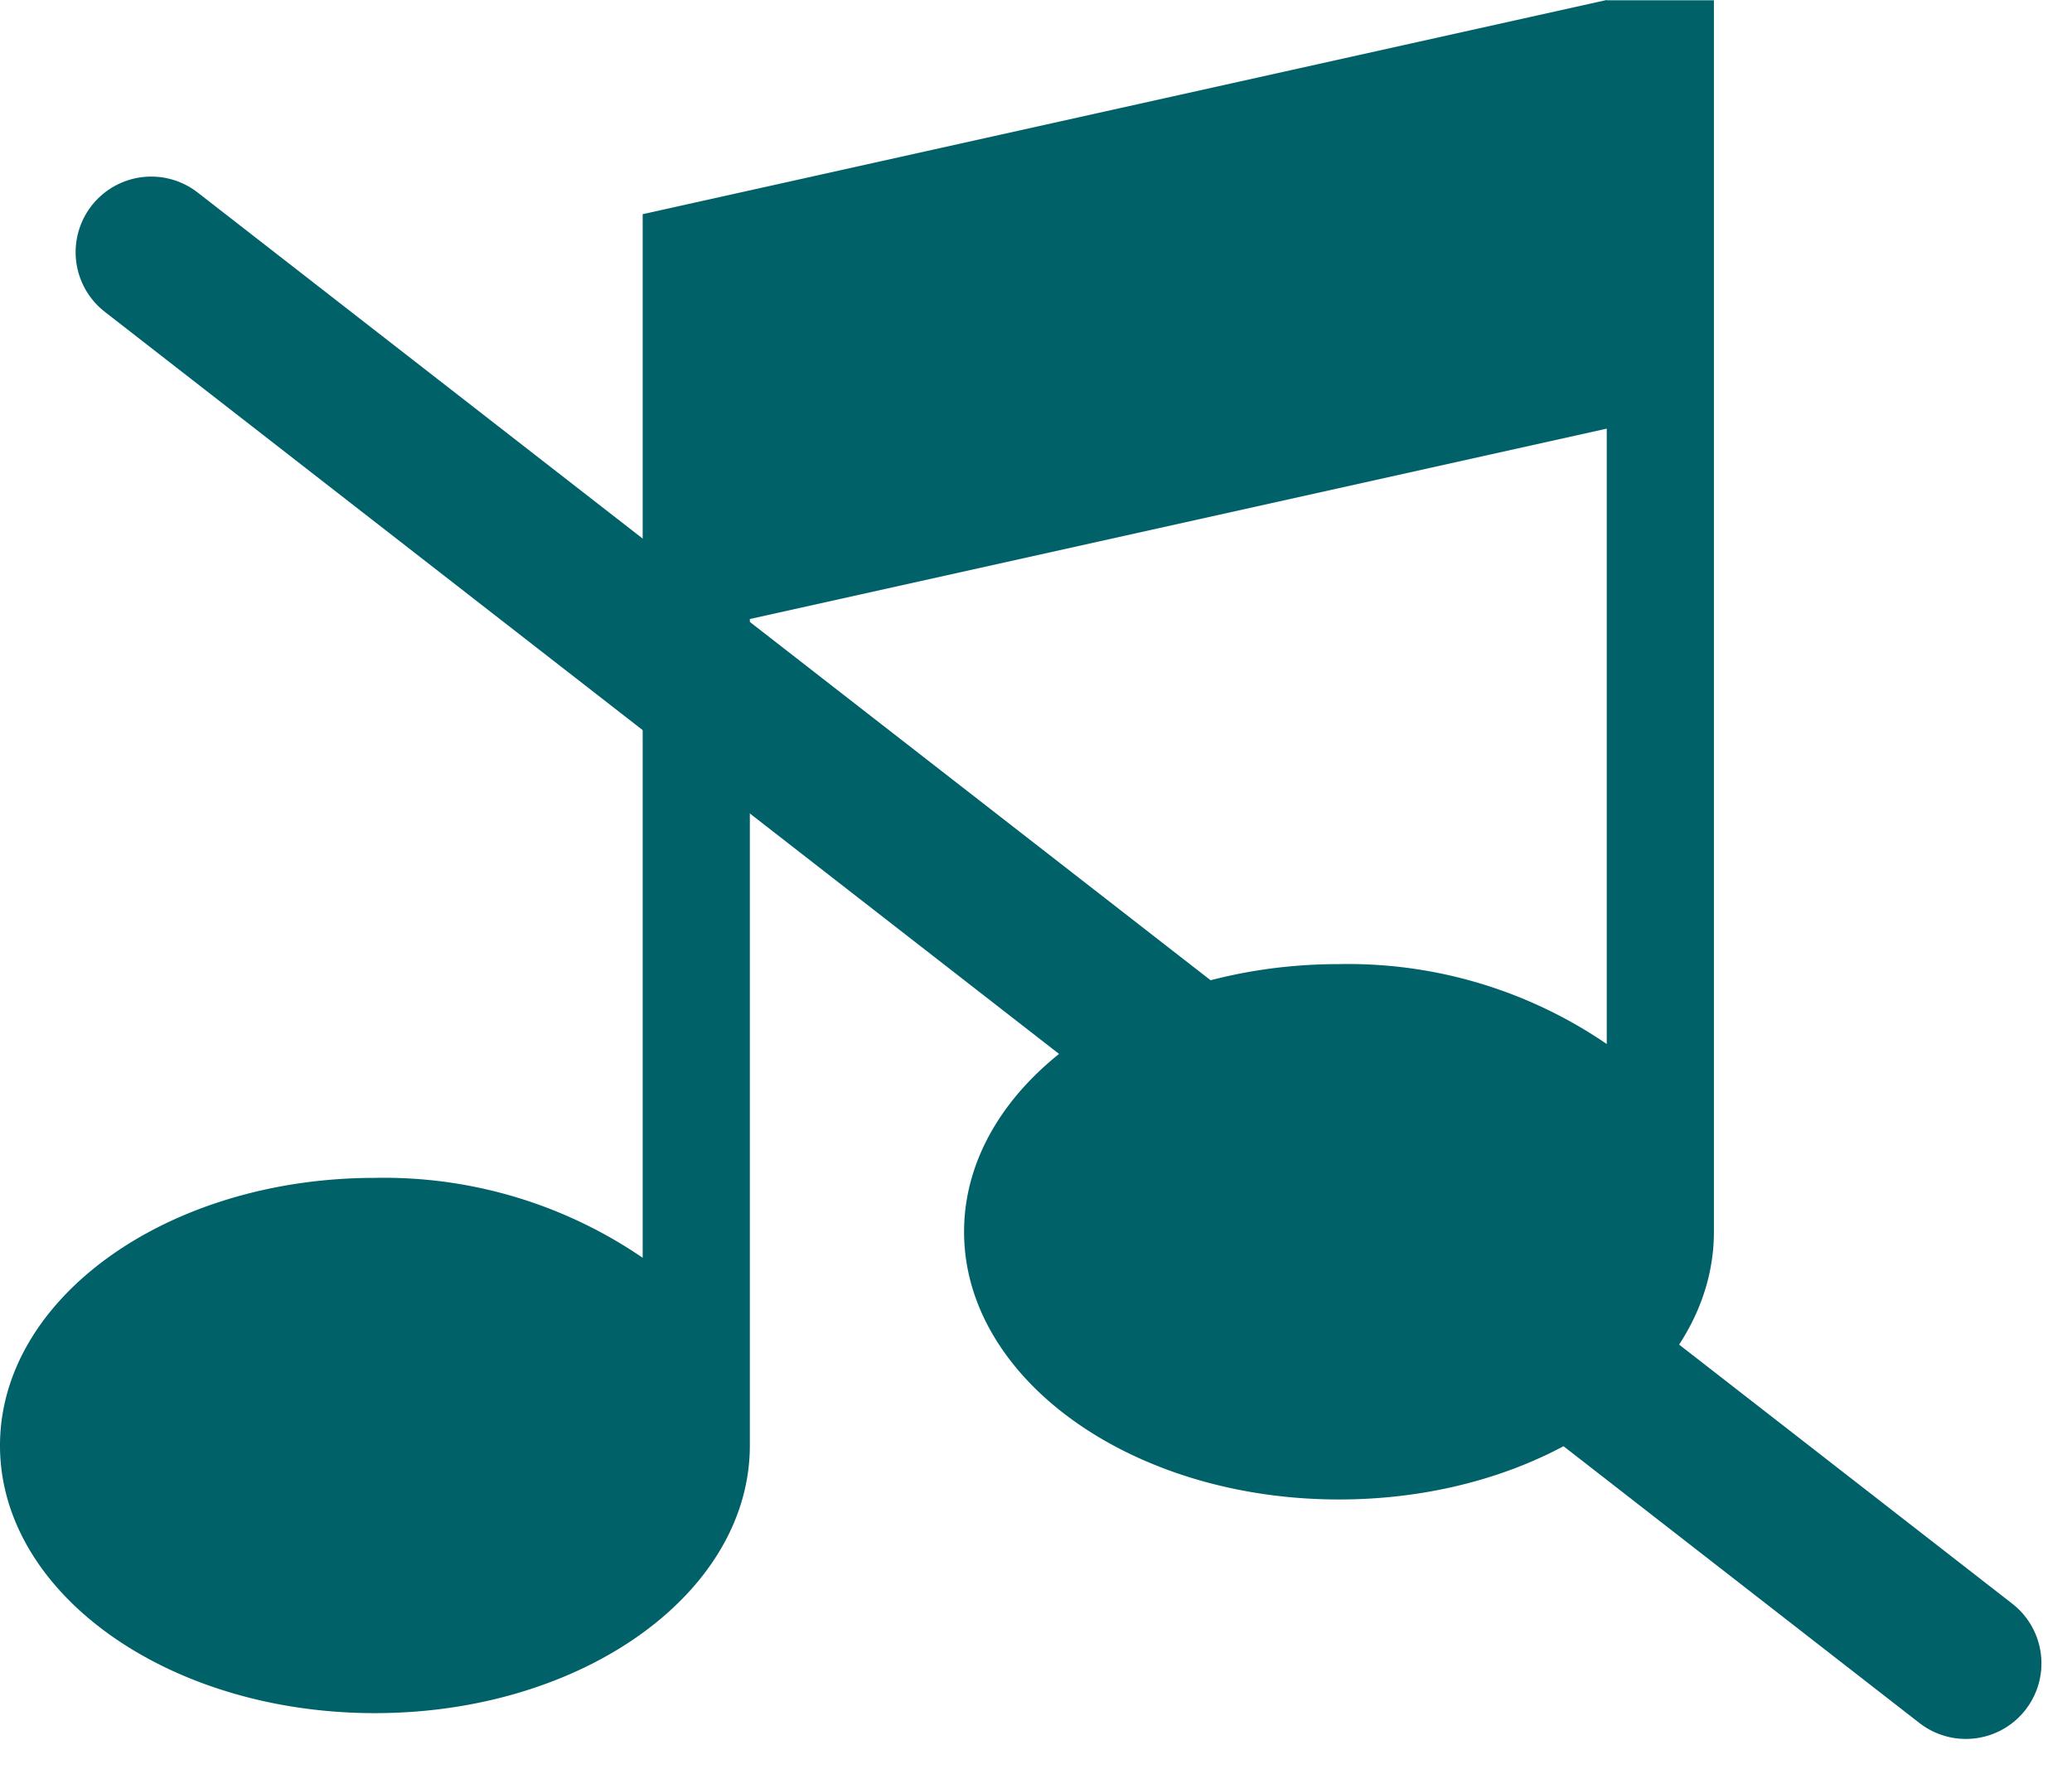
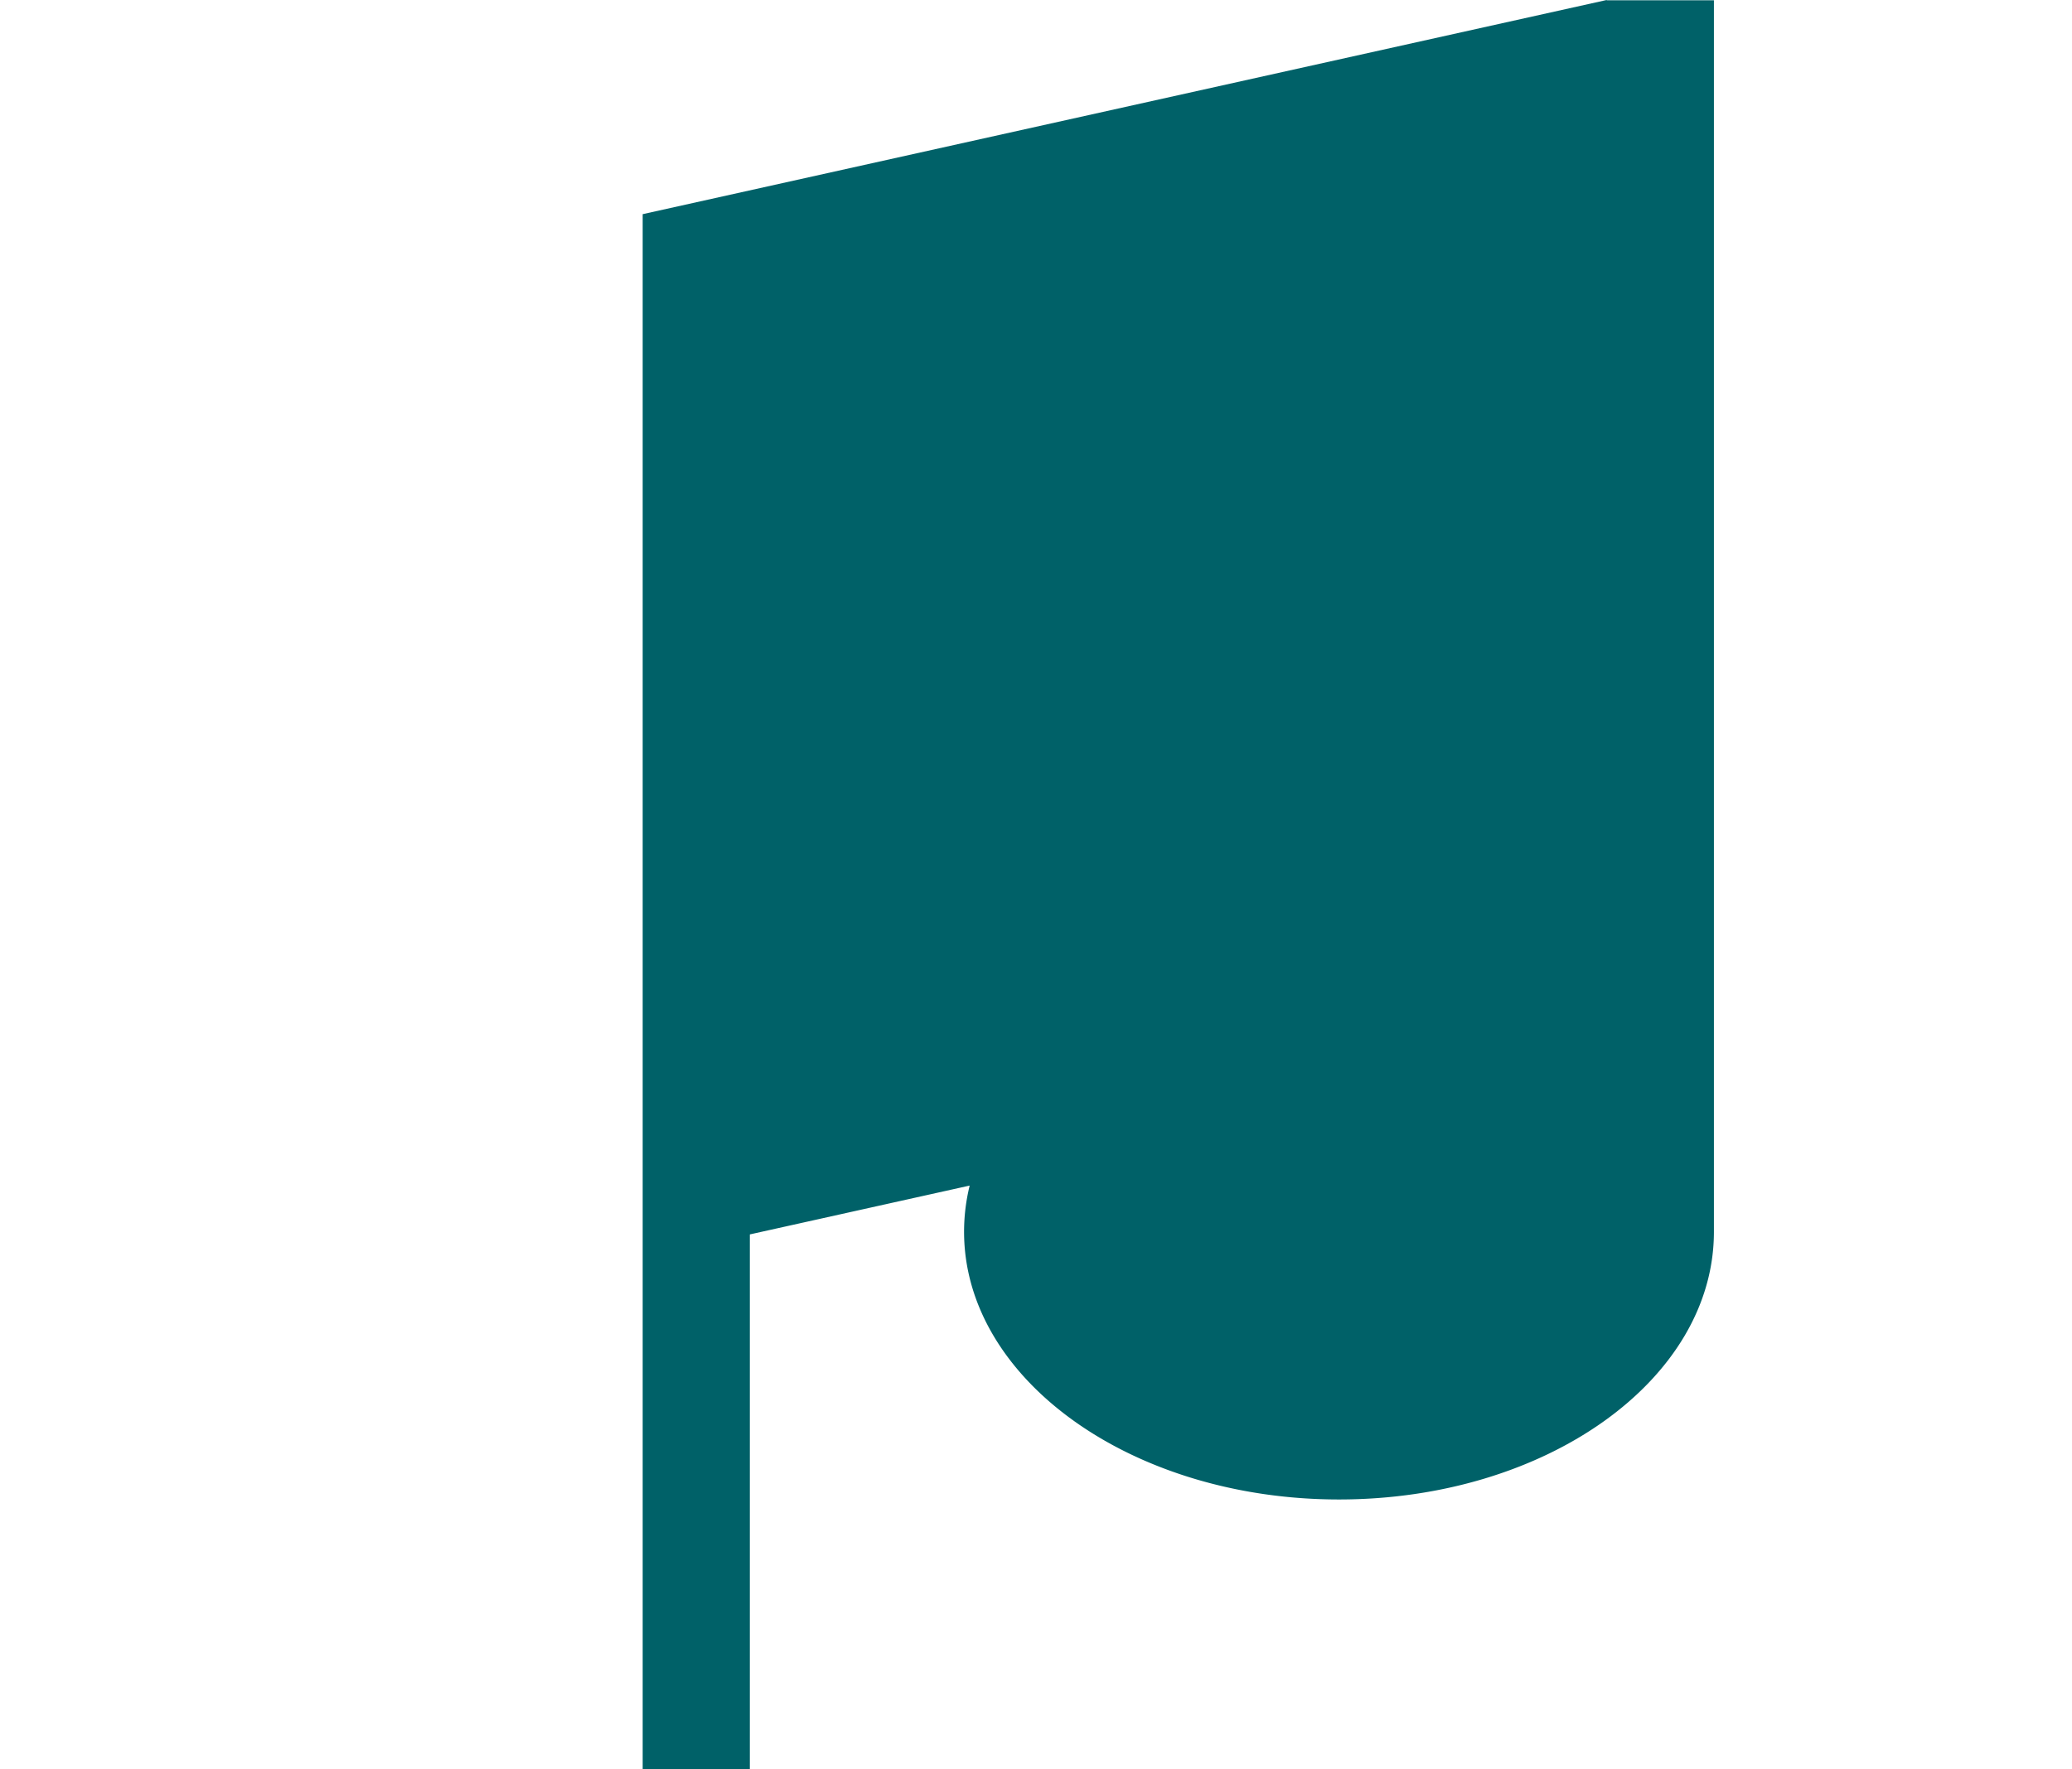
<svg xmlns="http://www.w3.org/2000/svg" width="20.553" height="17.556" viewBox="0 0 20.553 17.556">
  <g id="Group_824" data-name="Group 824" transform="translate(-41 -174.996)">
-     <path id="Icon_metro-music" data-name="Icon metro-music" d="M18.509,1.928h1.063V14.147c0,1.468-1.665,2.656-3.719,2.656s-3.719-1.194-3.719-2.656,1.665-2.656,3.719-2.656a4.542,4.542,0,0,1,2.656.793V6.178l-8.5,1.889v8.2c0,1.468-1.665,2.656-3.719,2.656s-3.719-1.189-3.719-2.655,1.665-2.656,3.719-2.656a4.542,4.542,0,0,1,2.656.793V4.05l9.562-2.125Z" transform="translate(38.429 173.071)" fill="#006168" />
-     <line id="Line_56" data-name="Line 56" x2="18" y2="14.002" transform="translate(42.5 177.498)" fill="none" stroke="#006168" stroke-linecap="round" stroke-width="1.5" />
+     <path id="Icon_metro-music" data-name="Icon metro-music" d="M18.509,1.928h1.063V14.147c0,1.468-1.665,2.656-3.719,2.656s-3.719-1.194-3.719-2.656,1.665-2.656,3.719-2.656a4.542,4.542,0,0,1,2.656.793l-8.5,1.889v8.2c0,1.468-1.665,2.656-3.719,2.656s-3.719-1.189-3.719-2.655,1.665-2.656,3.719-2.656a4.542,4.542,0,0,1,2.656.793V4.05l9.562-2.125Z" transform="translate(38.429 173.071)" fill="#006168" />
  </g>
</svg>